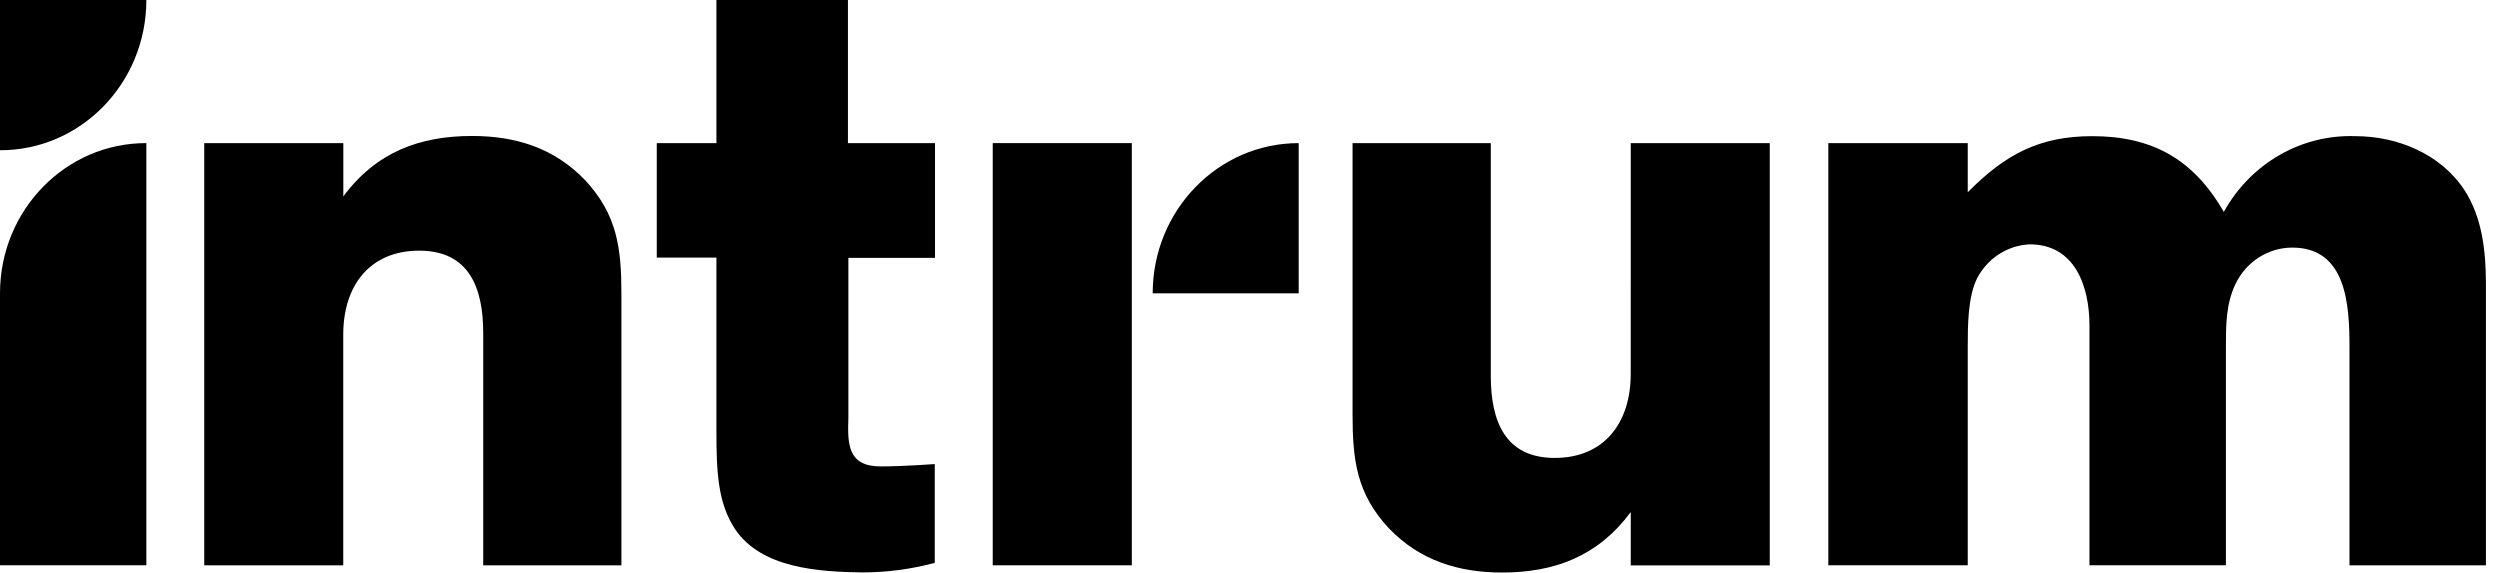
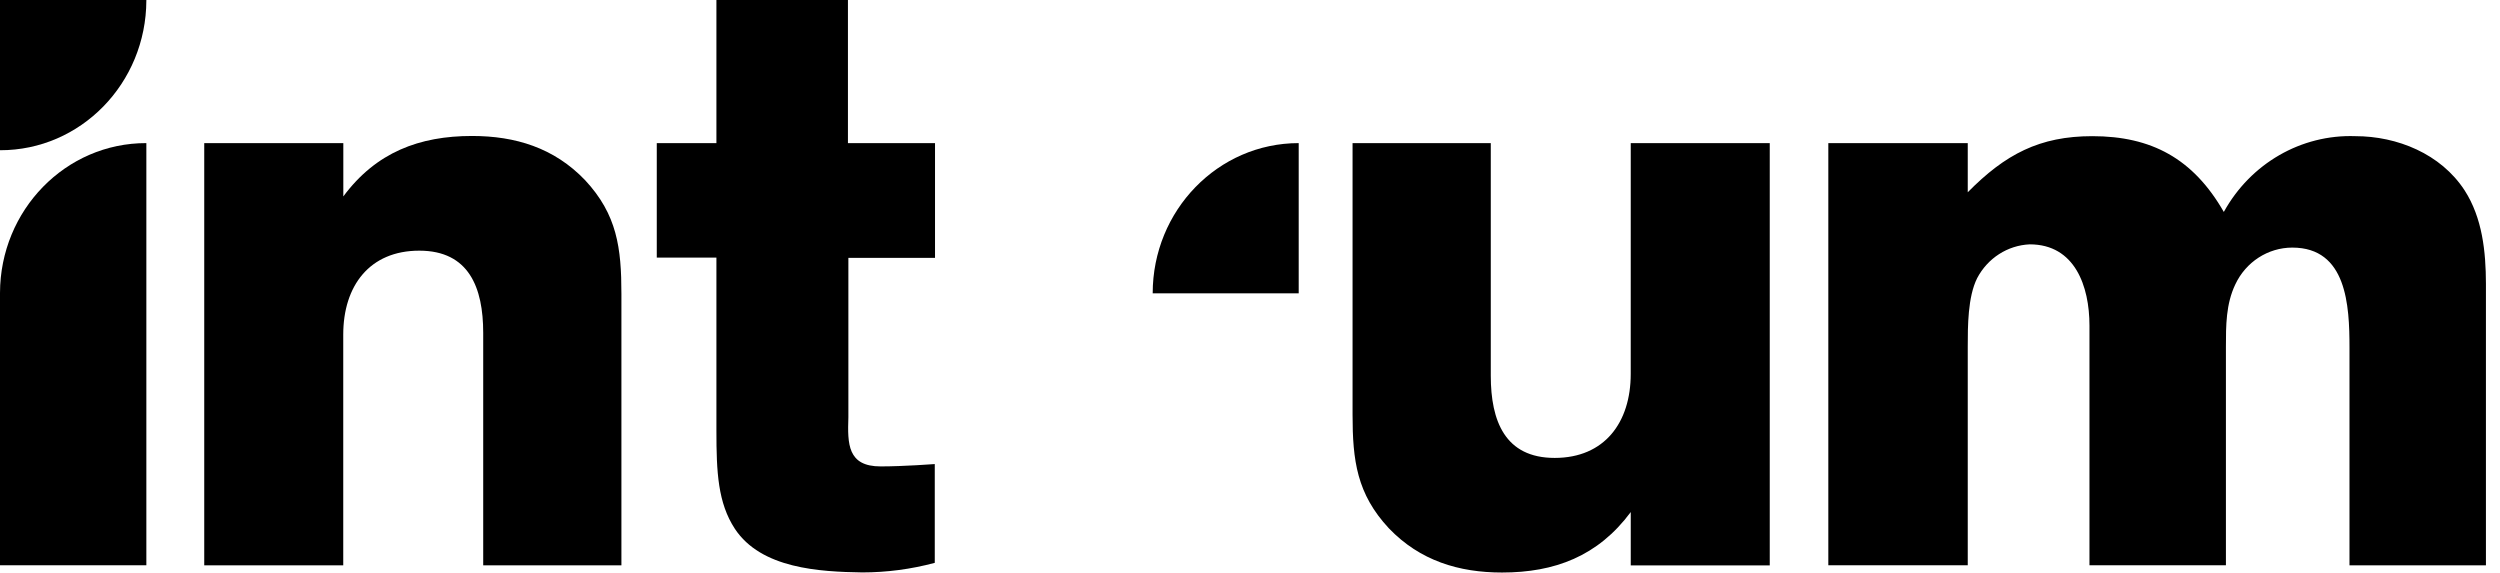
<svg xmlns="http://www.w3.org/2000/svg" width="131" height="30" viewBox="0 0 131 30" fill="none">
  <g clip-path="url(#clip0_4302_179)">
    <path d="M0 7.872C4.226 7.882 7.659 4.366 7.669 0.019C7.669 0.012 7.669 0.006 7.669 0H0V7.872Z" fill="black" />
    <path d="M60.401 15.371H68.052V7.499C63.826 7.499 60.401 11.023 60.401 15.371Z" fill="black" />
    <path d="M1.52588e-05 15.371V29.621H7.669V7.499C3.444 7.489 0.01 11.005 1.52588e-05 15.352C1.52588e-05 15.358 1.52588e-05 15.364 1.52588e-05 15.371Z" fill="black" />
-     <path d="M59.307 7.499H52.019V29.622H59.307V7.499Z" fill="black" />
    <path d="M85.45 19.593C85.45 22.146 84.072 23.995 81.466 23.995C78.86 23.995 78.117 22.057 78.117 19.688V7.499H70.874V21.721C70.874 24.132 71.099 25.882 72.777 27.683C74.407 29.385 76.453 30 78.704 30C81.462 30 83.733 29.149 85.451 26.832V29.626H92.735V7.499H85.451L85.45 19.593Z" fill="black" />
    <path d="M24.736 7.125C21.98 7.125 19.709 7.976 17.99 10.293V7.499H10.702V29.622H17.986V17.532C17.986 14.979 19.364 13.135 21.97 13.135C24.575 13.135 25.32 15.073 25.32 17.442V29.622H32.562V15.404C32.562 12.992 32.337 11.243 30.66 9.442C29.033 7.74 26.997 7.125 24.736 7.125Z" fill="black" />
    <path d="M44.432 0H37.54V7.499H34.415V13.499H37.54V22.567C37.54 24.747 37.618 26.349 38.505 27.706C39.883 29.796 42.944 29.962 45.186 29.995C46.467 29.994 47.742 29.826 48.982 29.493V24.317C48.982 24.317 47.346 24.44 46.146 24.44C44.409 24.44 44.409 23.262 44.455 21.867V13.513H48.995V7.499H44.432V0Z" fill="black" />
    <path d="M129.143 9.971C127.893 8.056 125.613 7.135 123.421 7.135C120.584 7.035 117.929 8.565 116.528 11.106C114.92 8.302 112.728 7.135 109.636 7.135C106.879 7.135 105.077 8.08 103.11 10.075V7.499H95.804V29.621H103.11V18.175C103.11 17.102 103.11 15.56 103.602 14.577C104.153 13.527 105.2 12.854 106.359 12.804C108.726 12.804 109.488 14.998 109.488 17.059V29.621H116.638V18.175C116.638 17.054 116.638 15.934 117.13 14.903C117.683 13.724 118.843 12.975 120.116 12.974C122.975 12.974 123.113 16.009 123.113 18.209V29.622H130.263V14.865C130.259 13.196 130.08 11.423 129.143 9.971Z" fill="black" />
  </g>
  <defs>
    <clipPath id="clip0_4302_179">
      <rect width="130.263" height="30" fill="white" />
    </clipPath>
  </defs>
</svg>